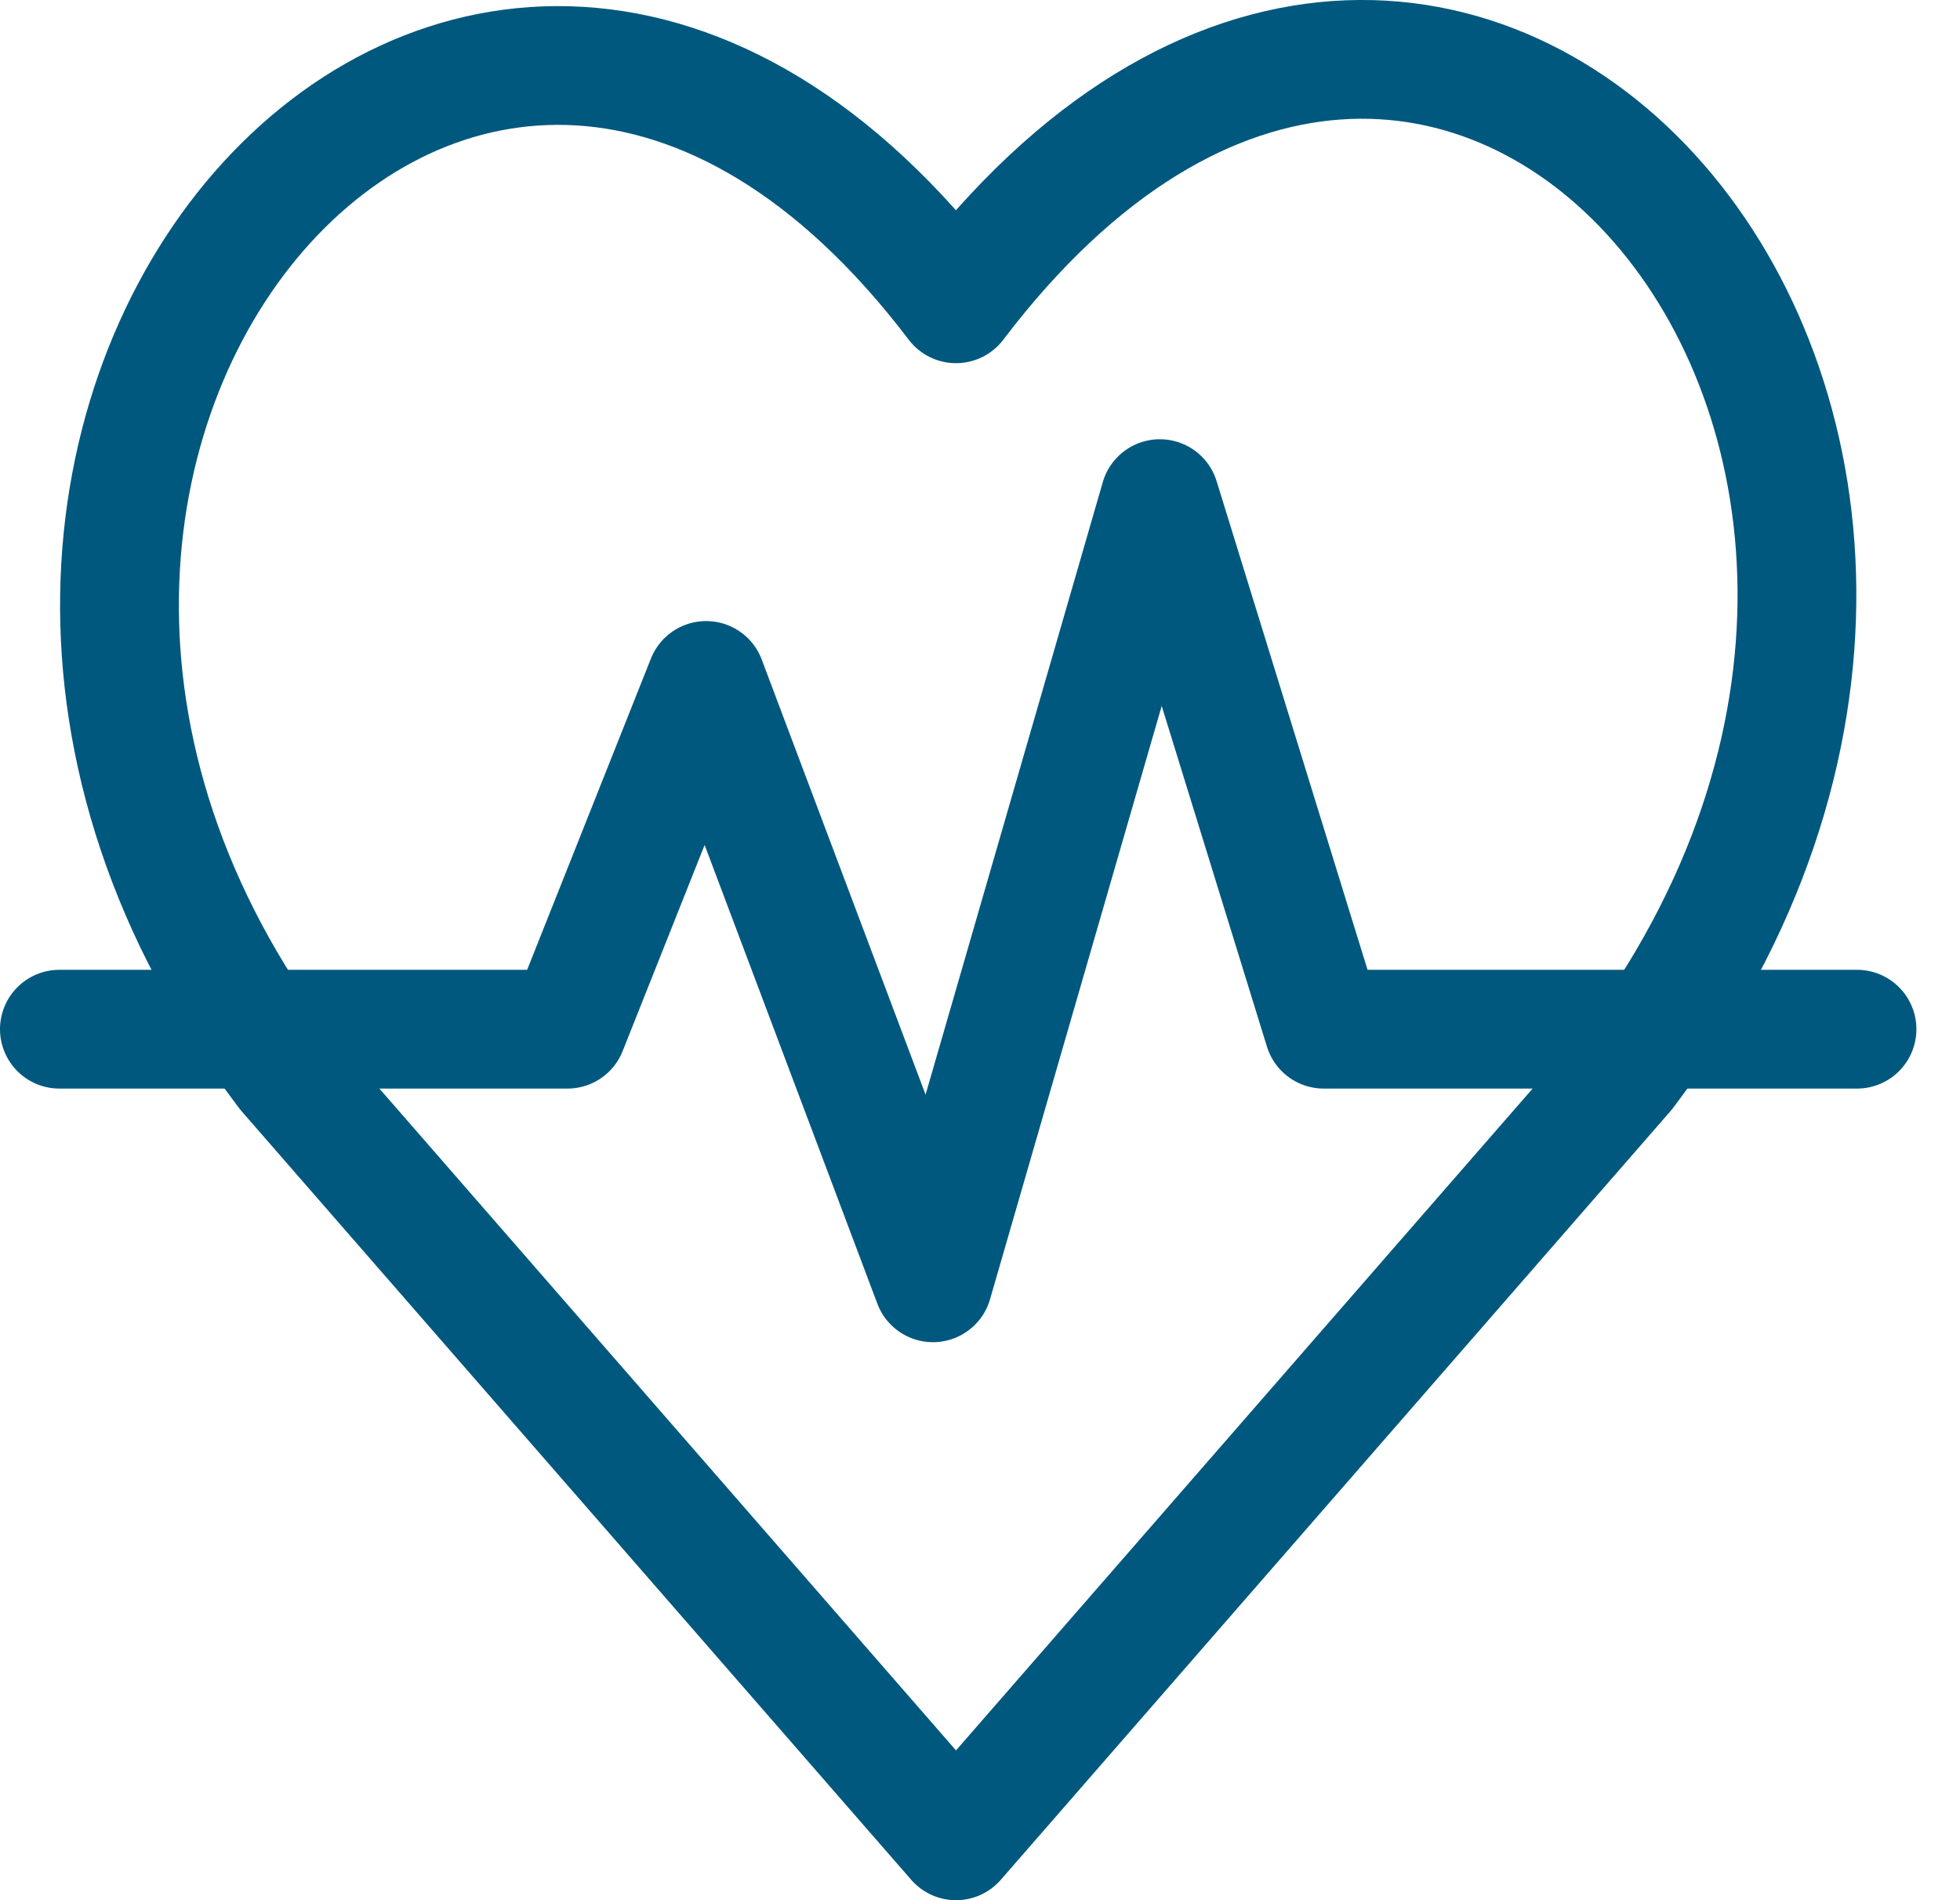
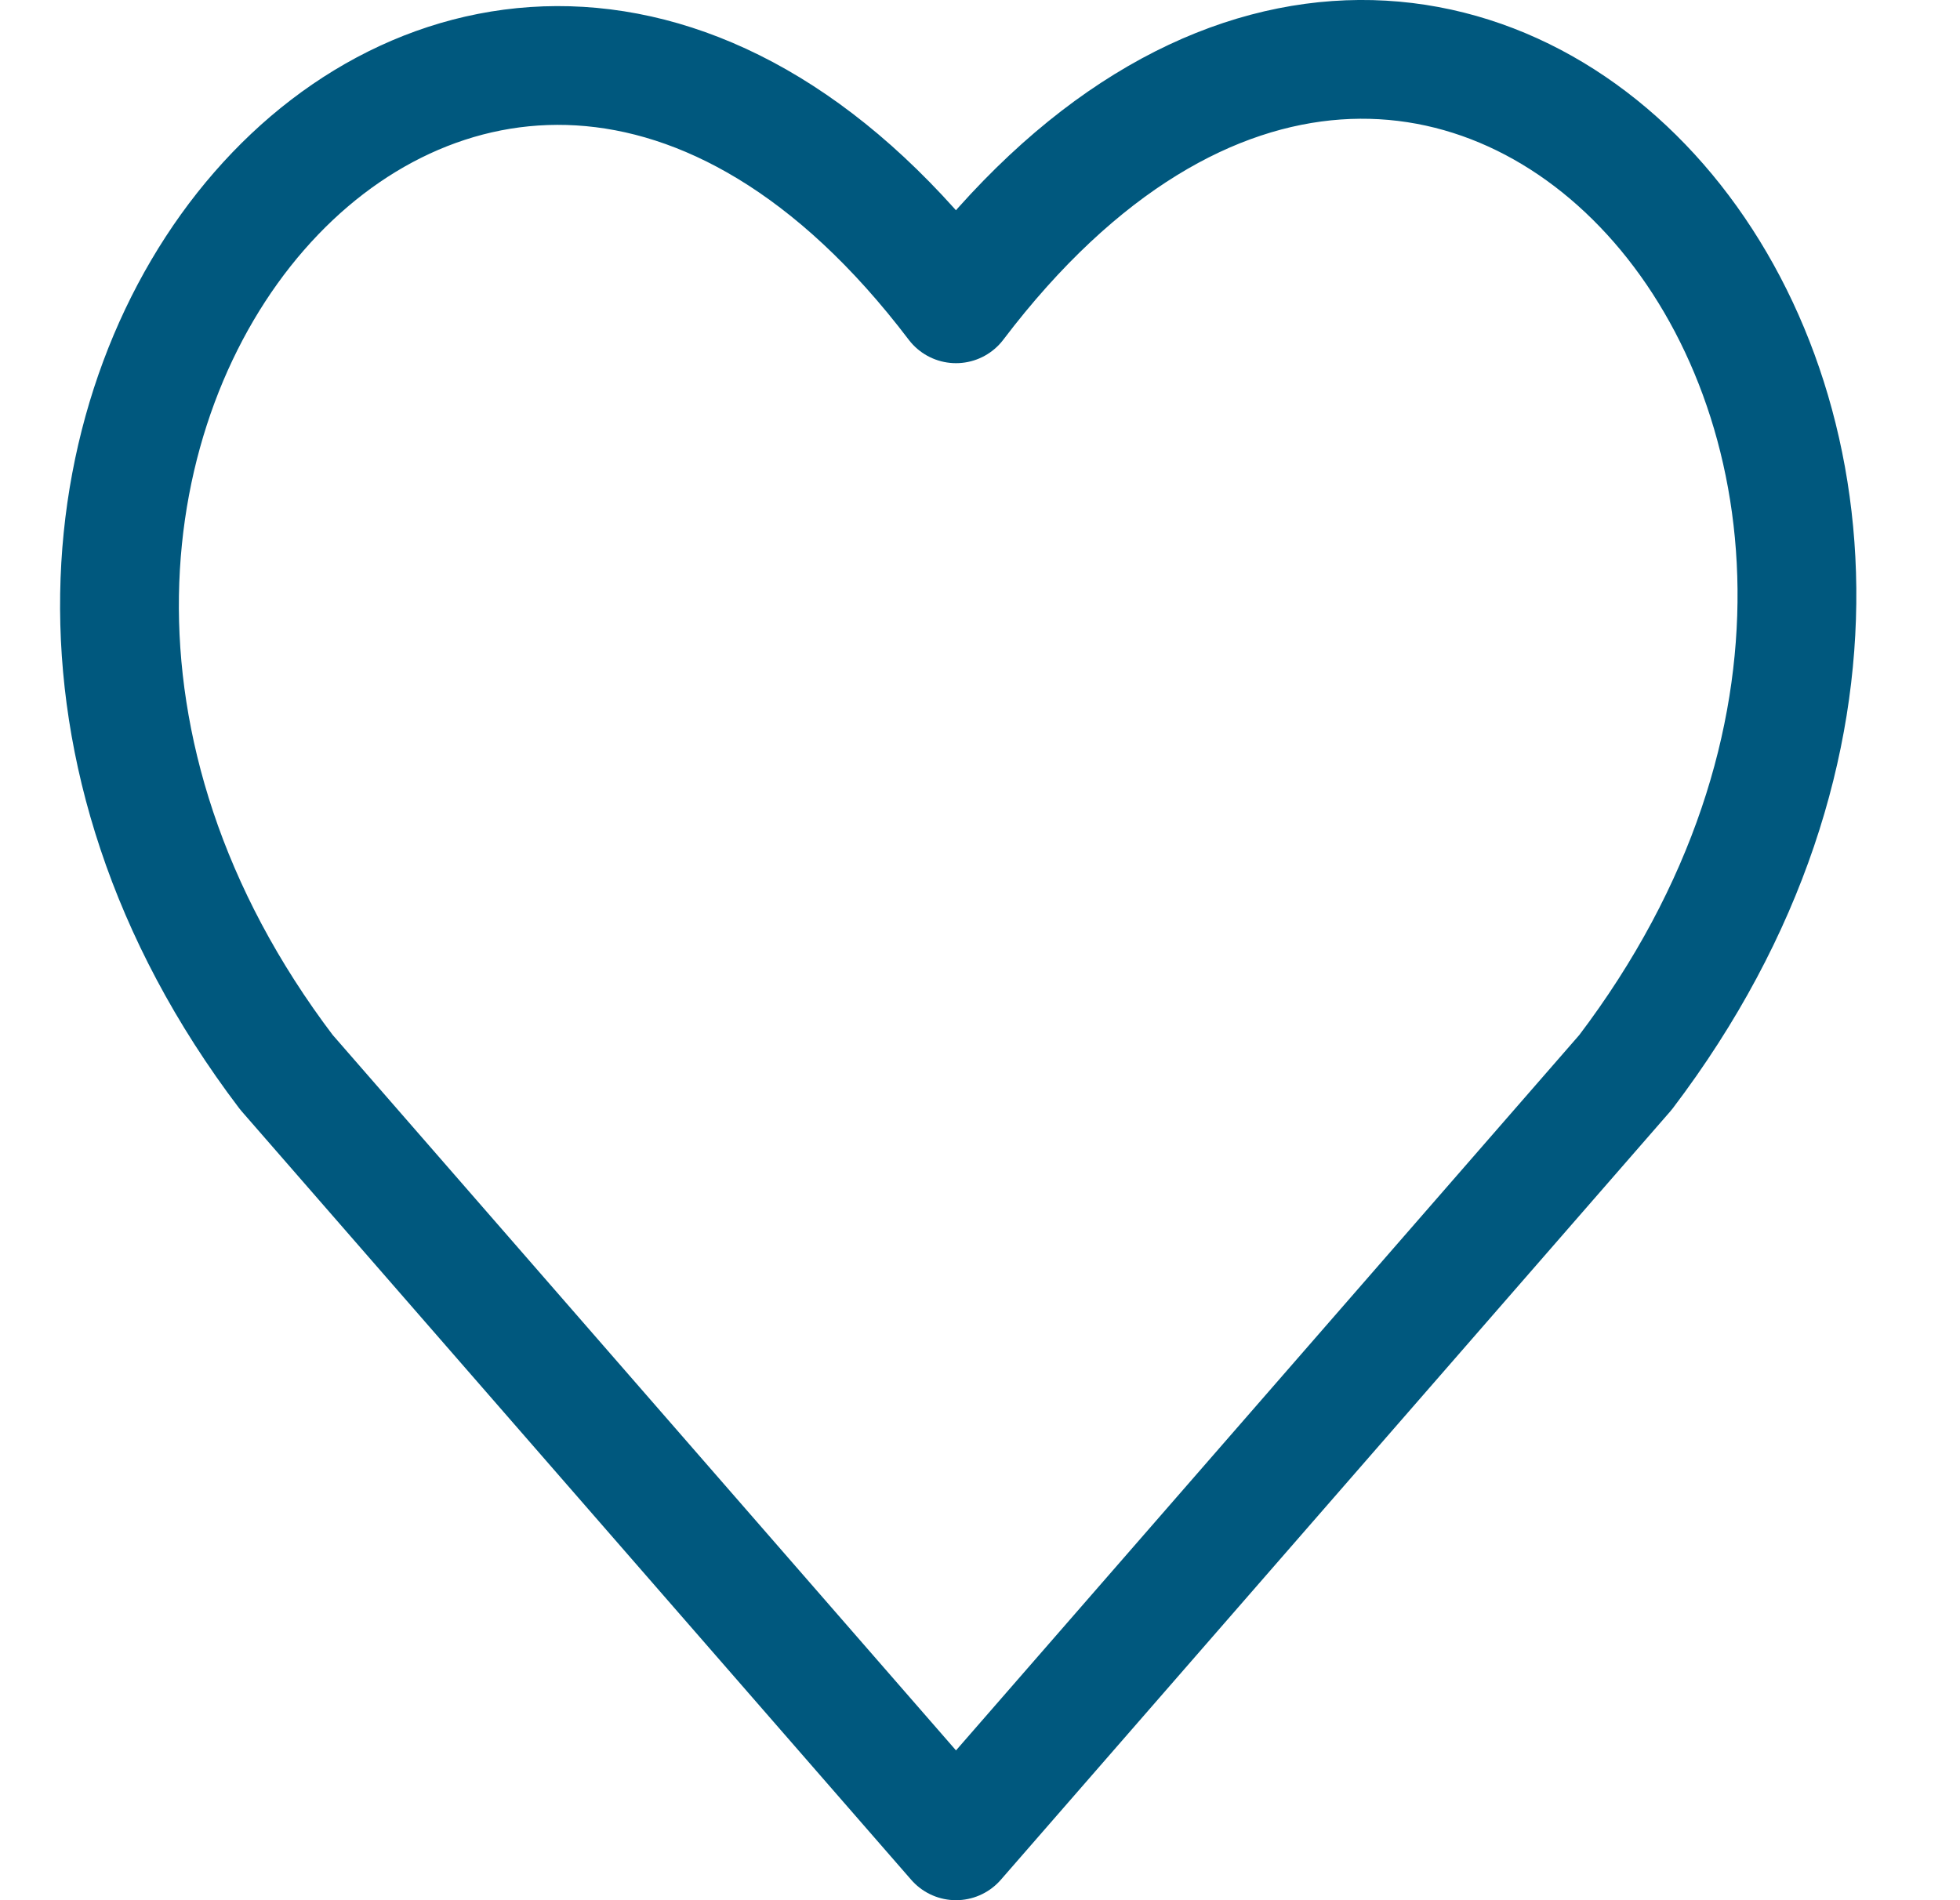
<svg xmlns="http://www.w3.org/2000/svg" width="33" height="32" viewBox="0 0 33 32" fill="none">
  <path d="M16.096 31L4.823 18.058C-3.304 7.348 7.969 -5.594 16.096 5.116C24.356 -5.77 35.63 7.172 27.369 18.058L16.096 31Z" stroke="#00587E" stroke-width="2" stroke-linecap="round" stroke-linejoin="round" />
-   <path d="M1 17.332H9.554L11.889 11.459L15.708 21.603L19.528 8.397L22.287 17.332H31.266" stroke="#00587E" stroke-width="2" stroke-linecap="round" stroke-linejoin="round" />
</svg>